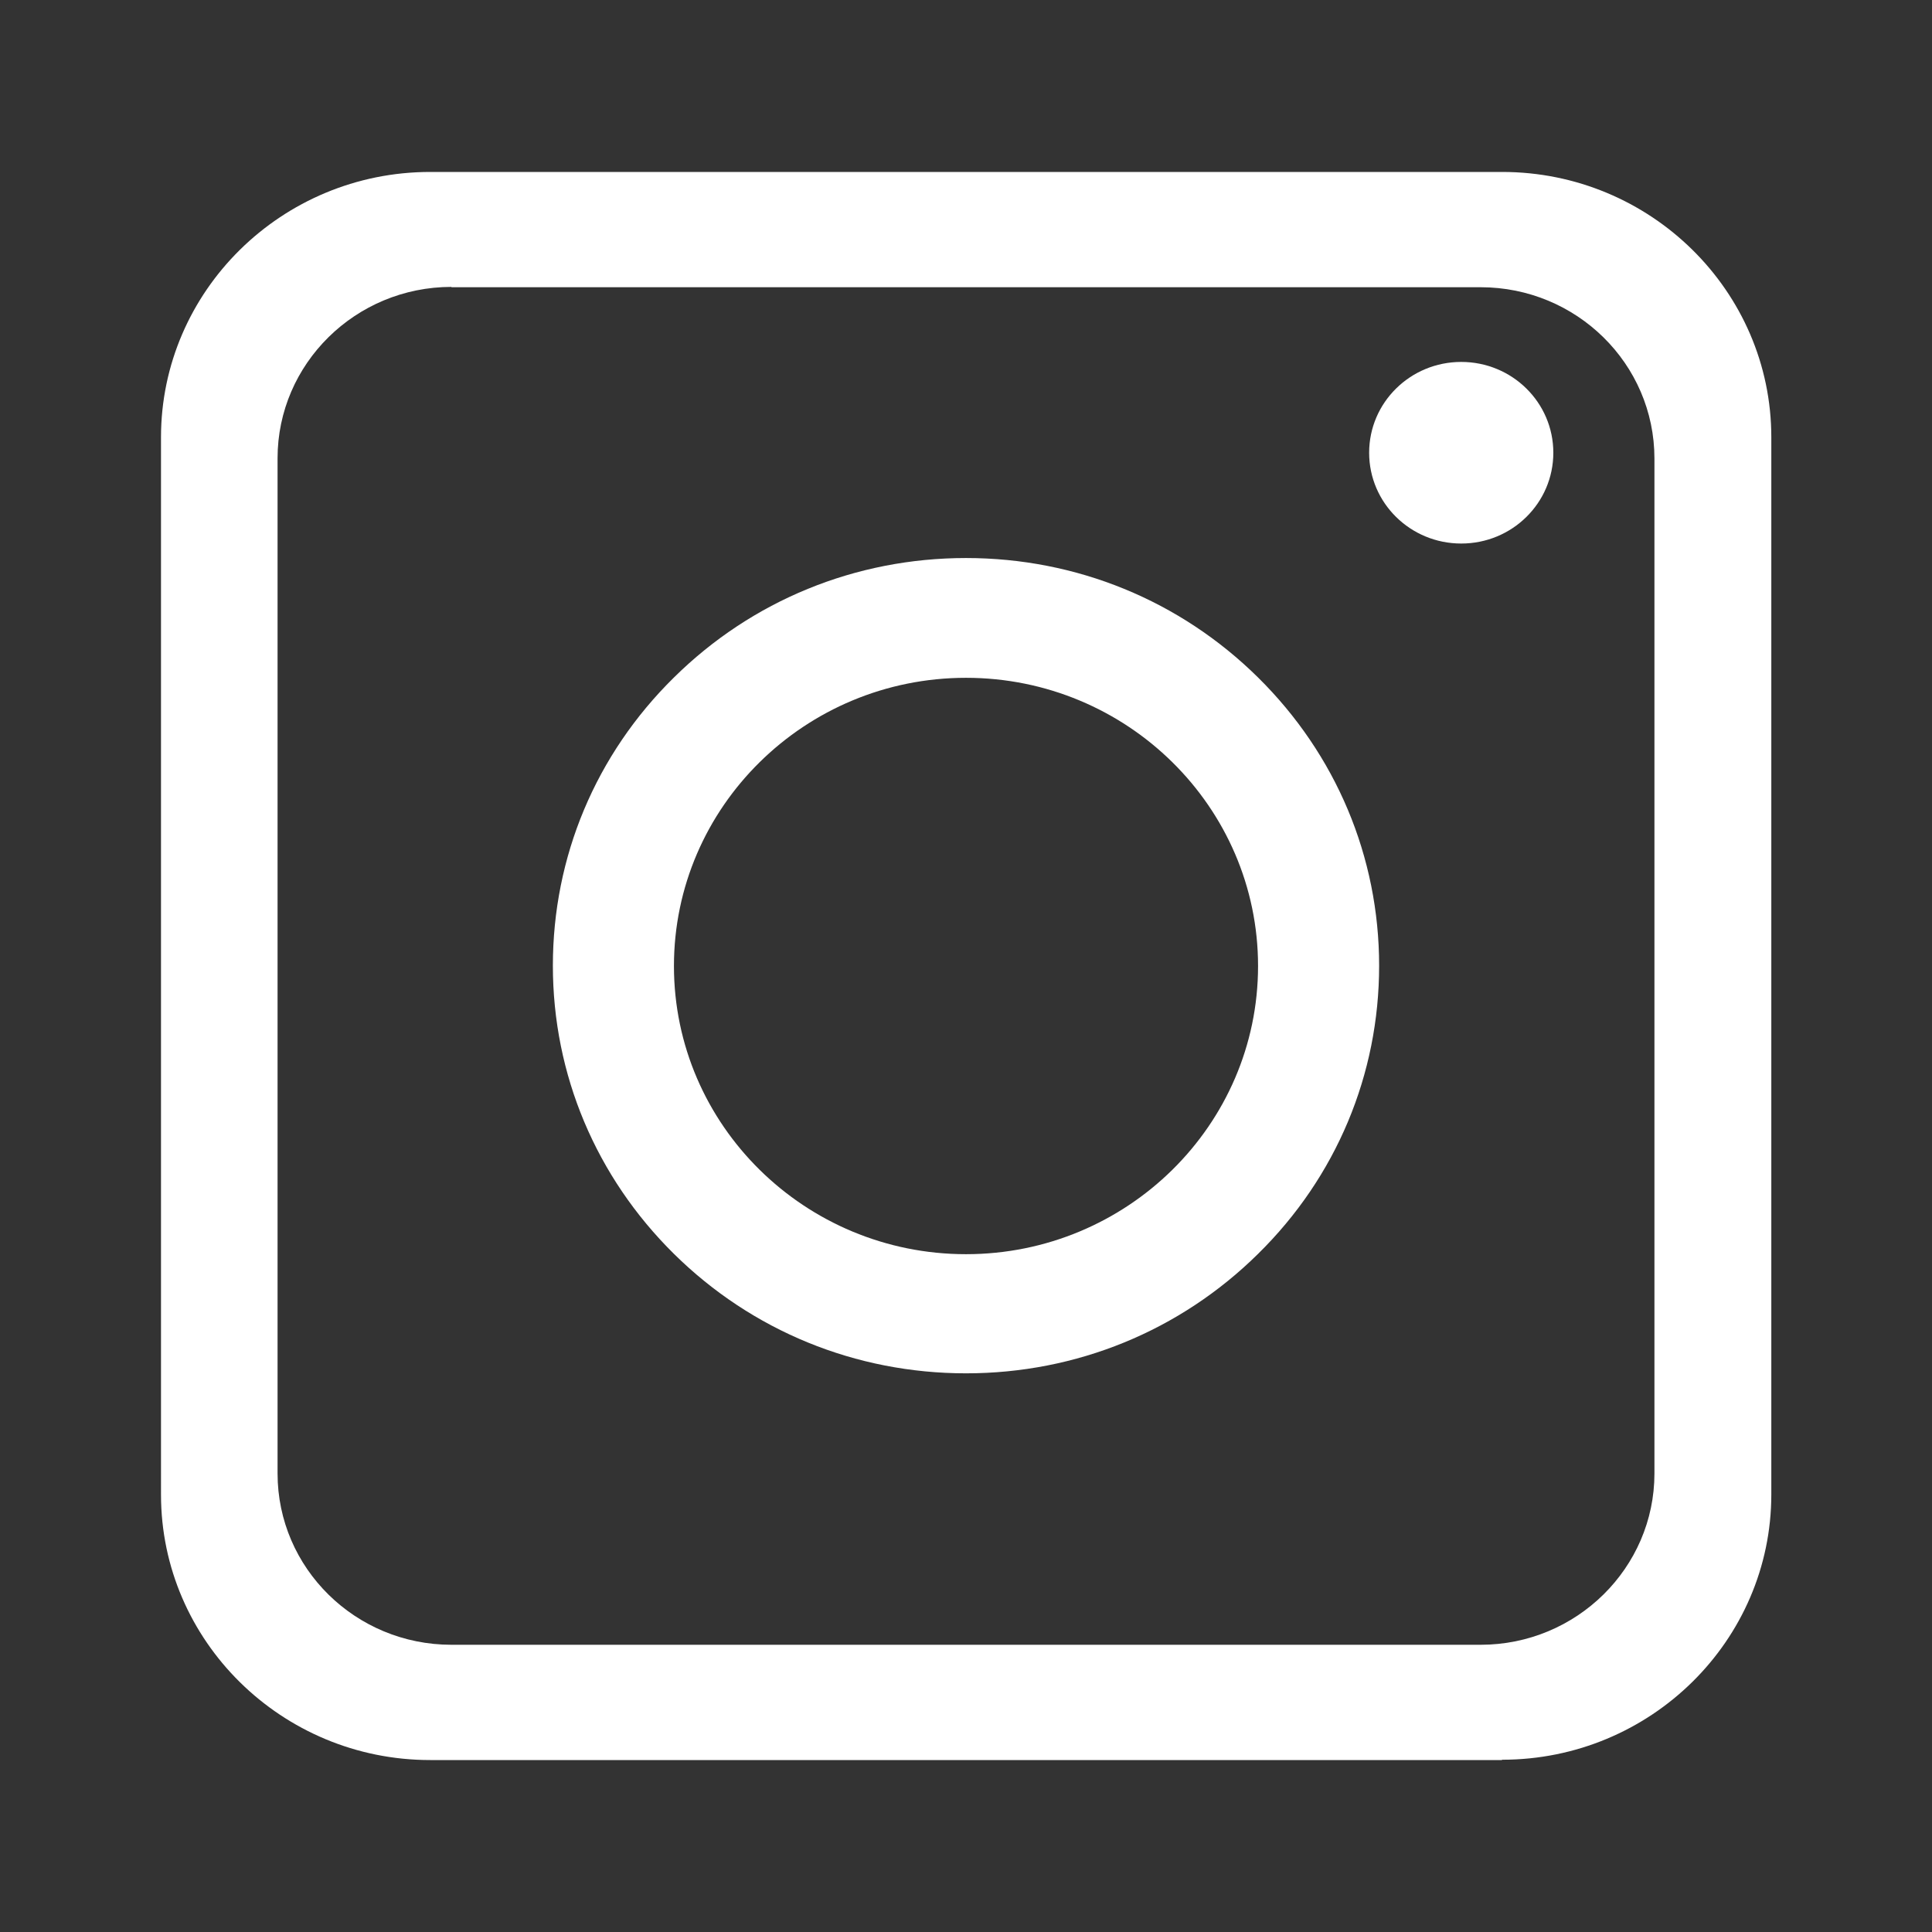
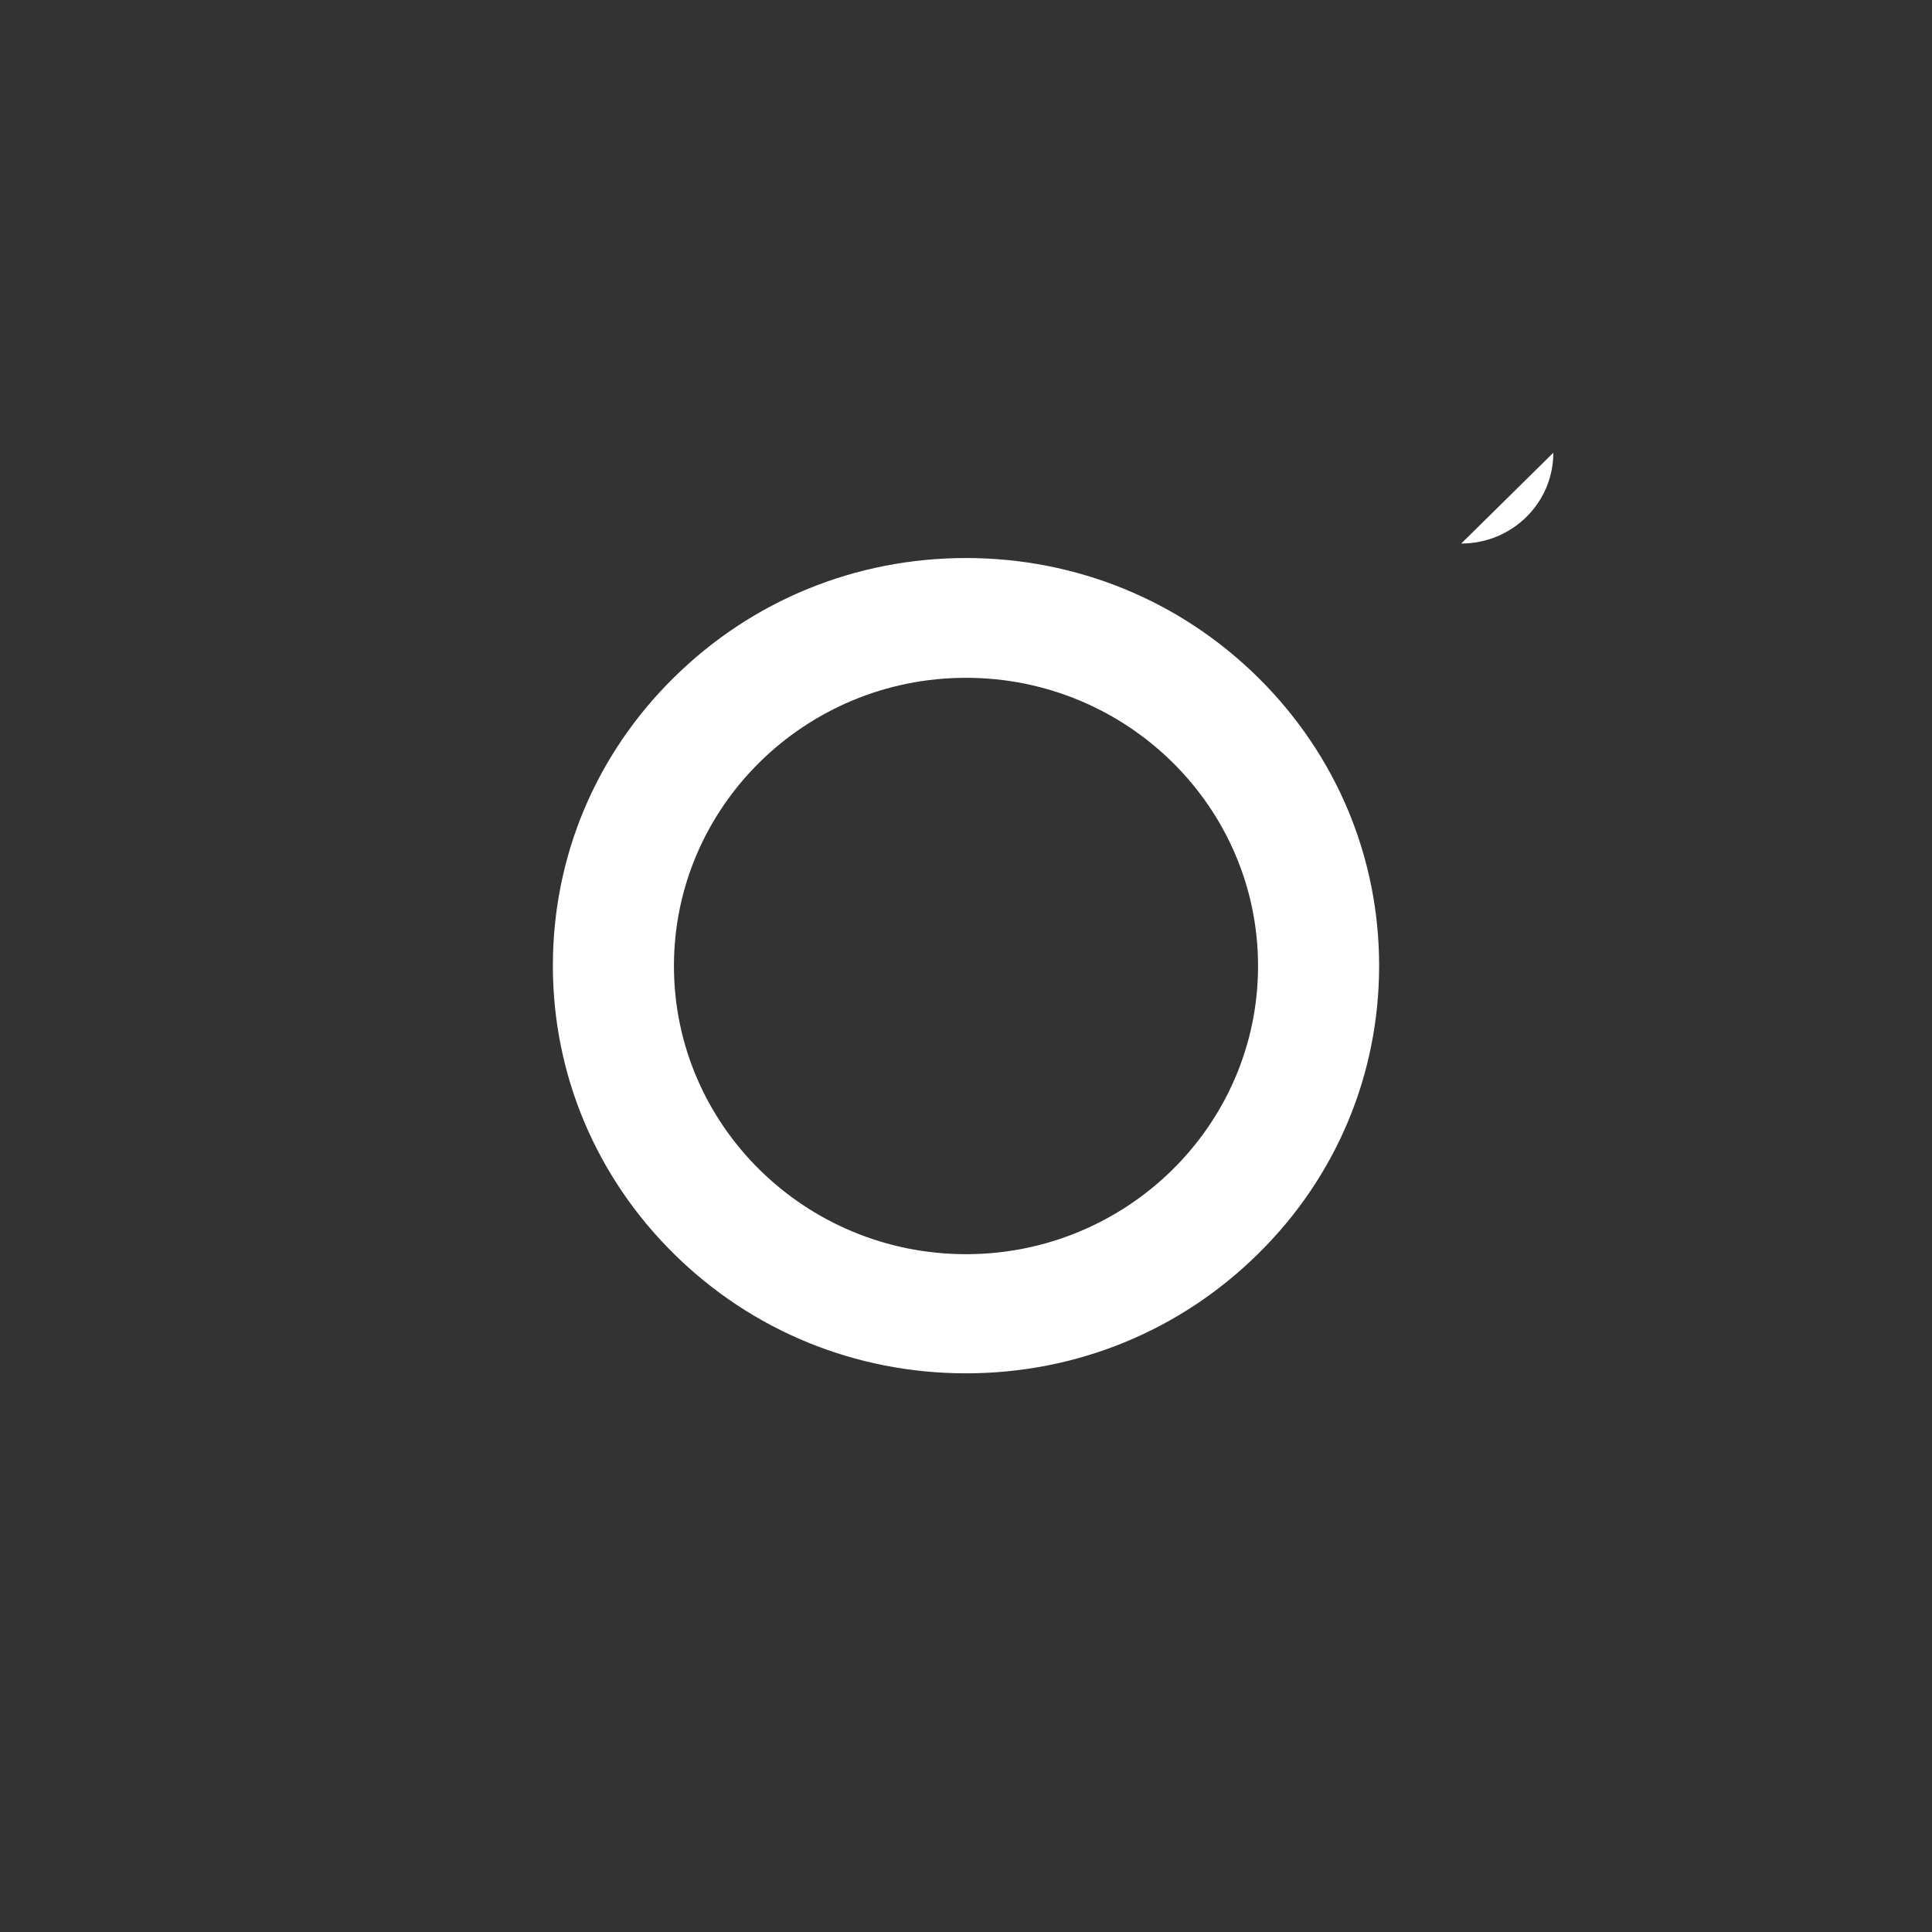
<svg xmlns="http://www.w3.org/2000/svg" id="Capa_2" data-name="Capa 2" viewBox="0 0 60 60">
  <rect x="0" y="0" width="60" height="60" fill="#333333" stroke="none" />
  <defs>
    <style>
      .cls-1 {
        fill: #fff;
        stroke-width: 0px;
      }
    </style>
  </defs>
-   <path class="cls-1" d="M46.64,54.66H13.36c-4.61,0-8.36-3.7-8.36-8.24V13.58c0-4.54,3.75-8.24,8.36-8.24h33.29c4.61,0,8.36,3.7,8.36,8.24v32.83c0,4.54-3.75,8.24-8.36,8.24ZM14.02,8.91c-2.98,0-5.4,2.39-5.4,5.32v31.53c0,2.94,2.42,5.32,5.4,5.32h31.96c2.98,0,5.4-2.39,5.4-5.32V14.24c0-2.94-2.42-5.32-5.4-5.32H14.02Z" />
  <path class="cls-1" d="M30,42.65c-3.43,0-6.65-1.32-9.07-3.71-2.42-2.39-3.76-5.57-3.76-8.95s1.33-6.56,3.76-8.95c2.42-2.39,5.64-3.71,9.07-3.71s6.65,1.32,9.07,3.71c2.42,2.39,3.76,5.57,3.76,8.95s-1.33,6.56-3.76,8.95c-2.42,2.39-5.64,3.71-9.07,3.71ZM30,21.05c-5,0-9.07,4.01-9.07,8.95s4.07,8.95,9.07,8.95,9.07-4.01,9.07-8.95-4.07-8.95-9.07-8.95Z" />
-   <path class="cls-1" d="M48.24,14.06c0,1.56-1.28,2.82-2.86,2.82s-2.86-1.26-2.86-2.82,1.28-2.82,2.86-2.82,2.86,1.26,2.86,2.82Z" />
+   <path class="cls-1" d="M48.24,14.06c0,1.56-1.28,2.82-2.86,2.82Z" />
</svg>